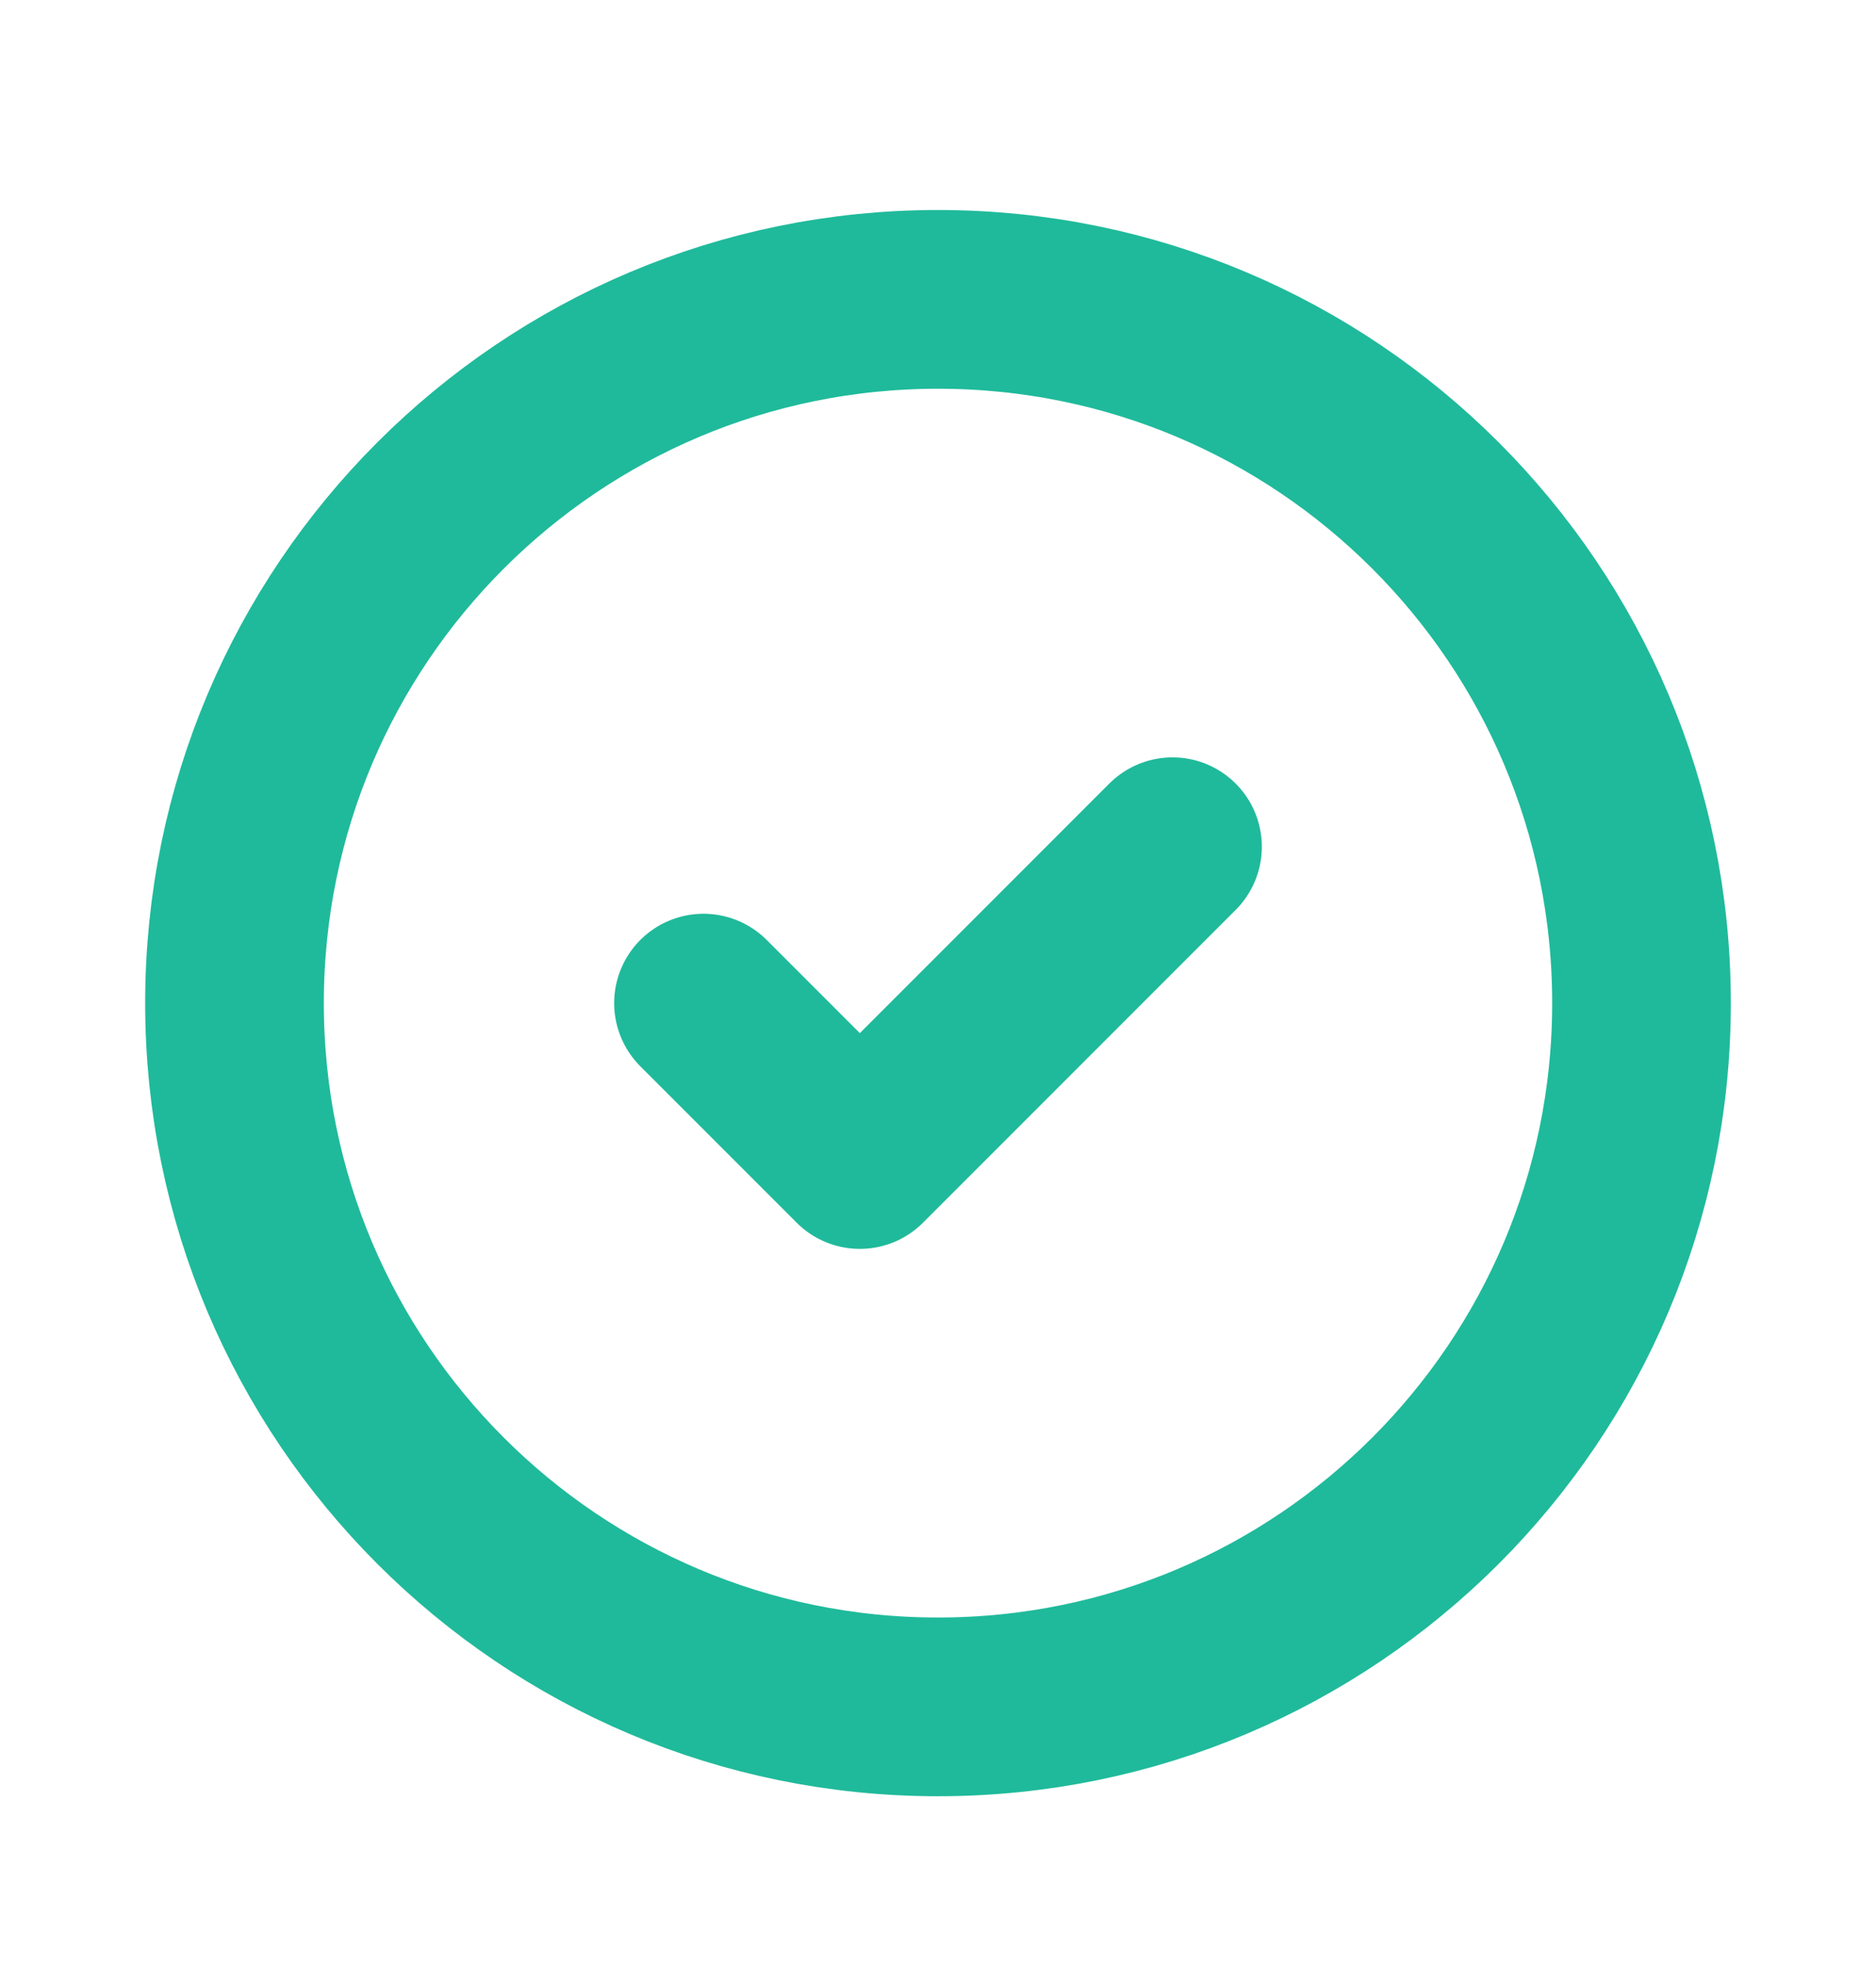
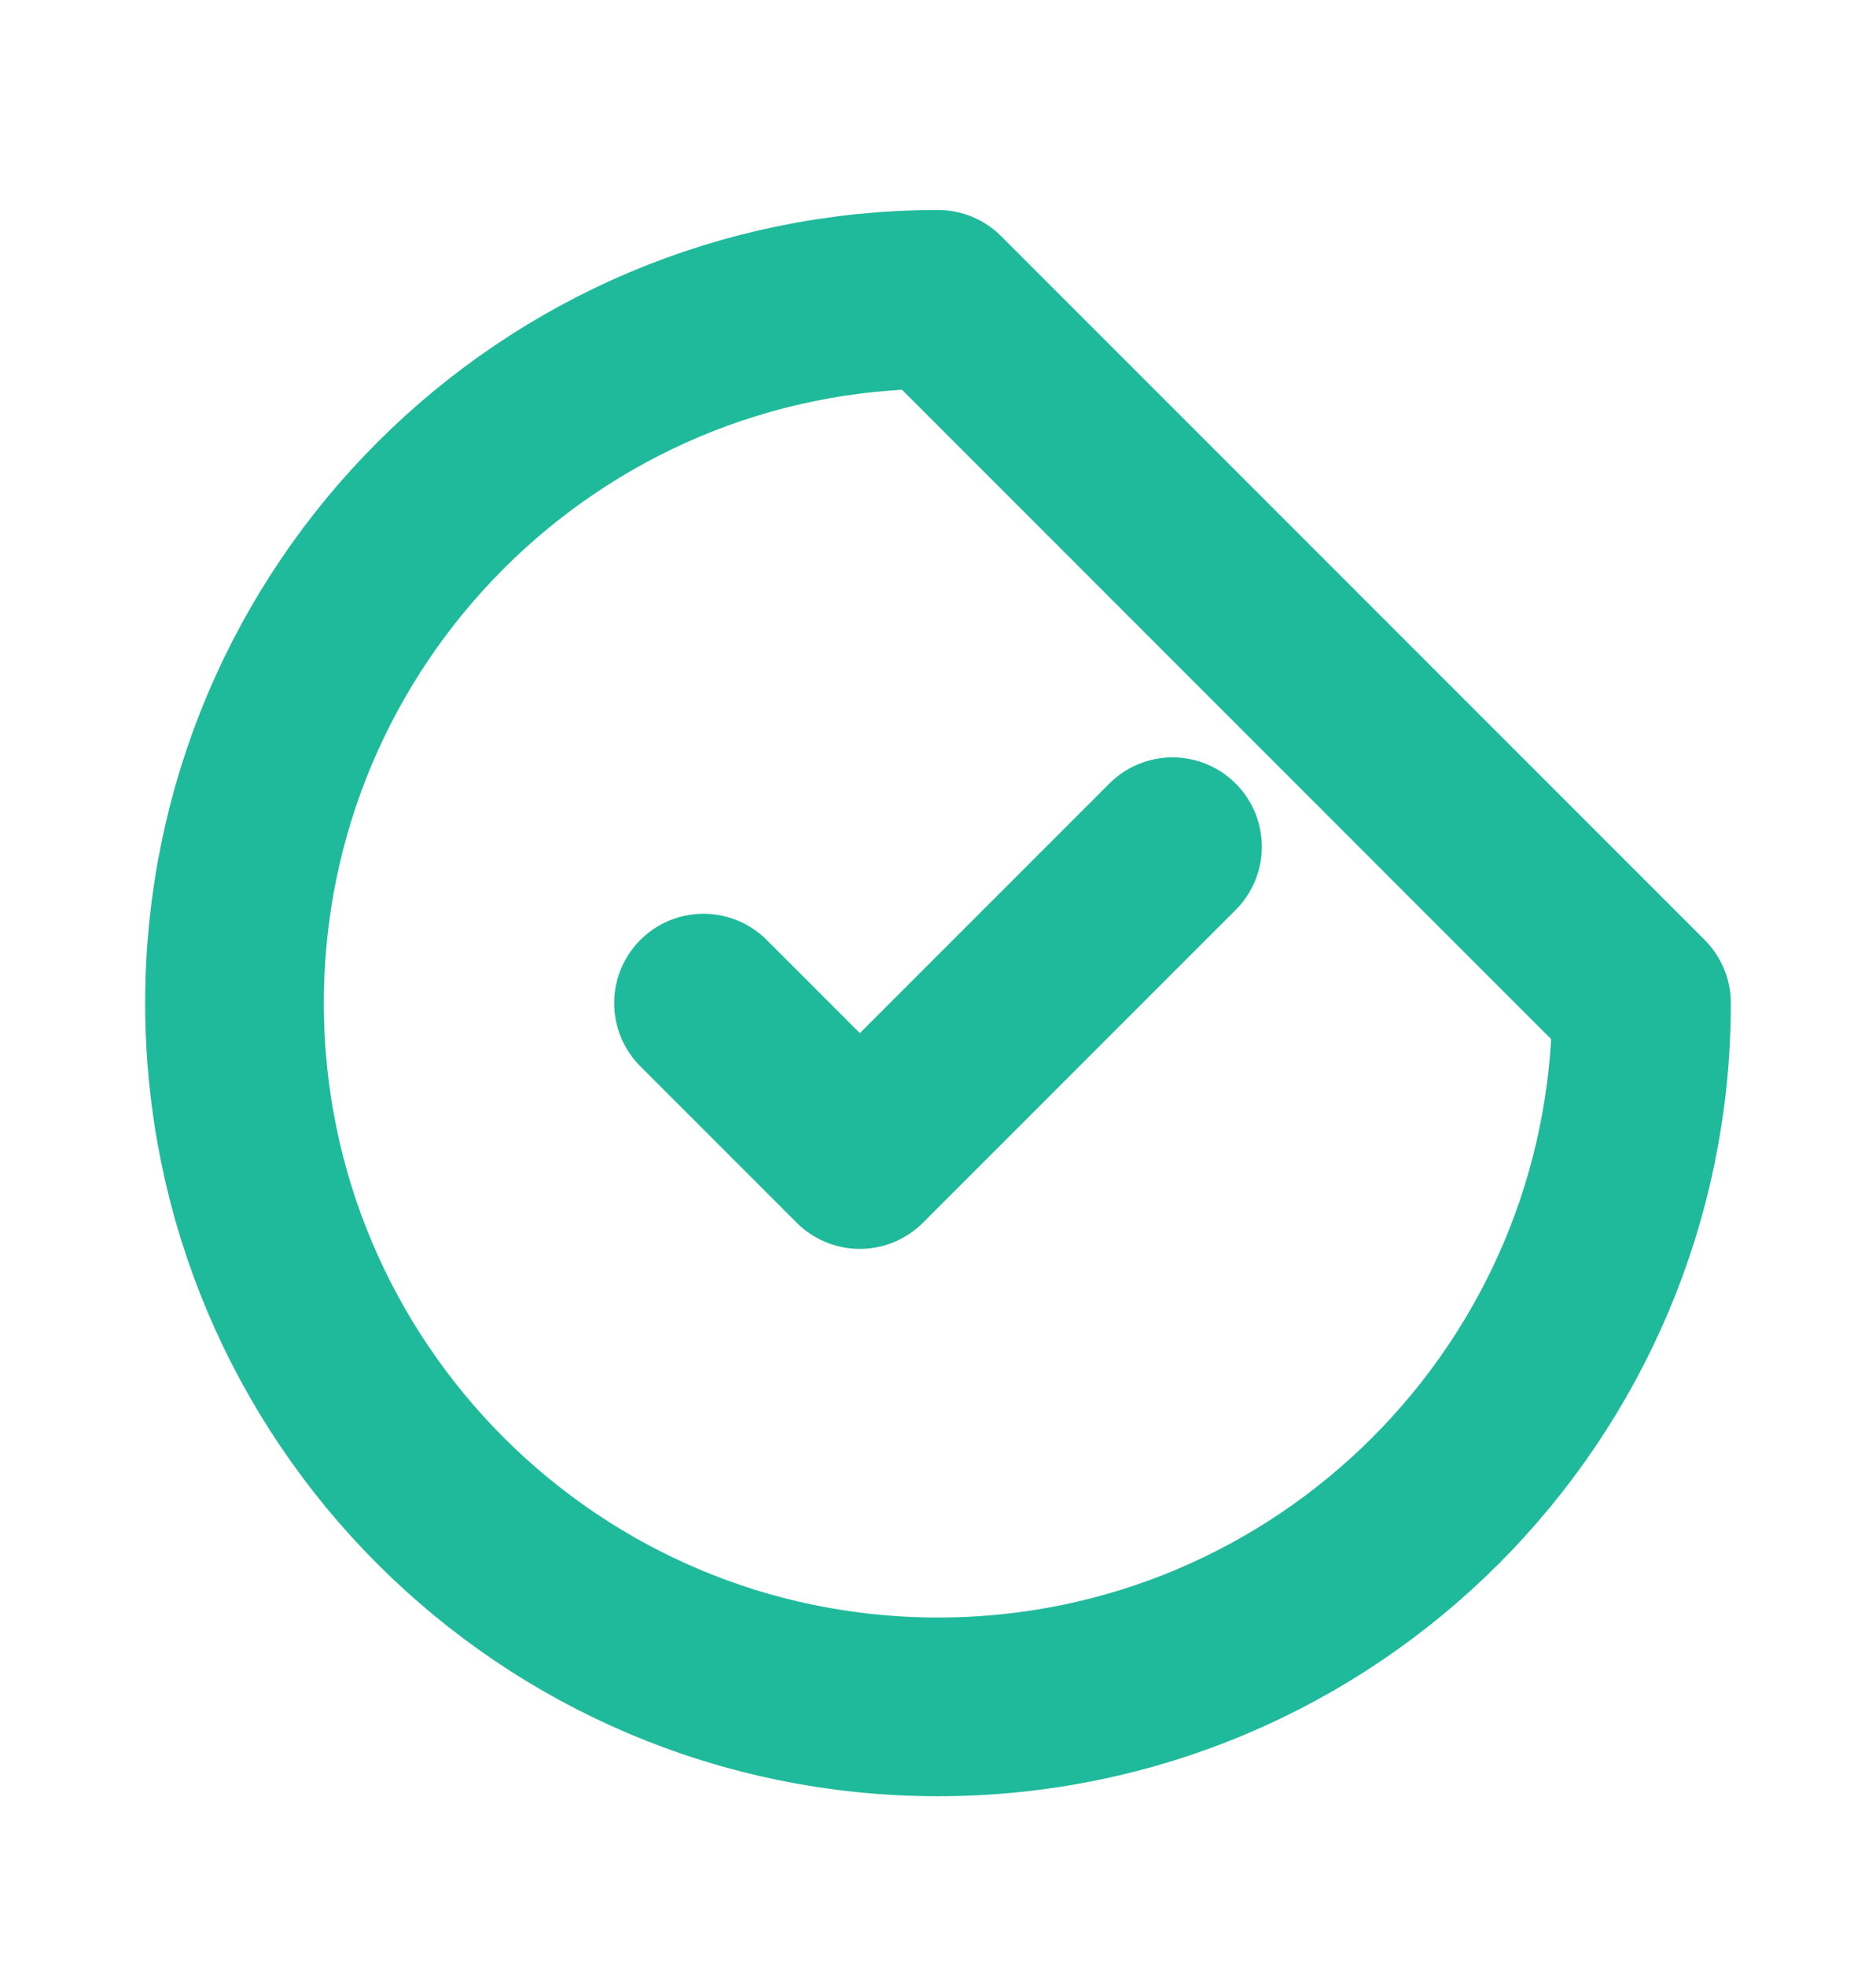
<svg xmlns="http://www.w3.org/2000/svg" width="21" height="22" viewBox="0 0 21 22" fill="none">
-   <path d="M7.875 11.225L9.625 12.975L13.125 9.475M18.375 11.225C18.375 15.574 14.849 19.1 10.5 19.1C6.151 19.1 2.625 15.574 2.625 11.225C2.625 6.875 6.151 3.35 10.5 3.35C14.849 3.35 18.375 6.875 18.375 11.225Z" stroke="#1FBA9B" stroke-width="2" stroke-linecap="round" stroke-linejoin="round" />
+   <path d="M7.875 11.225L9.625 12.975L13.125 9.475M18.375 11.225C18.375 15.574 14.849 19.1 10.5 19.1C6.151 19.1 2.625 15.574 2.625 11.225C2.625 6.875 6.151 3.35 10.5 3.35Z" stroke="#1FBA9B" stroke-width="2" stroke-linecap="round" stroke-linejoin="round" />
</svg>